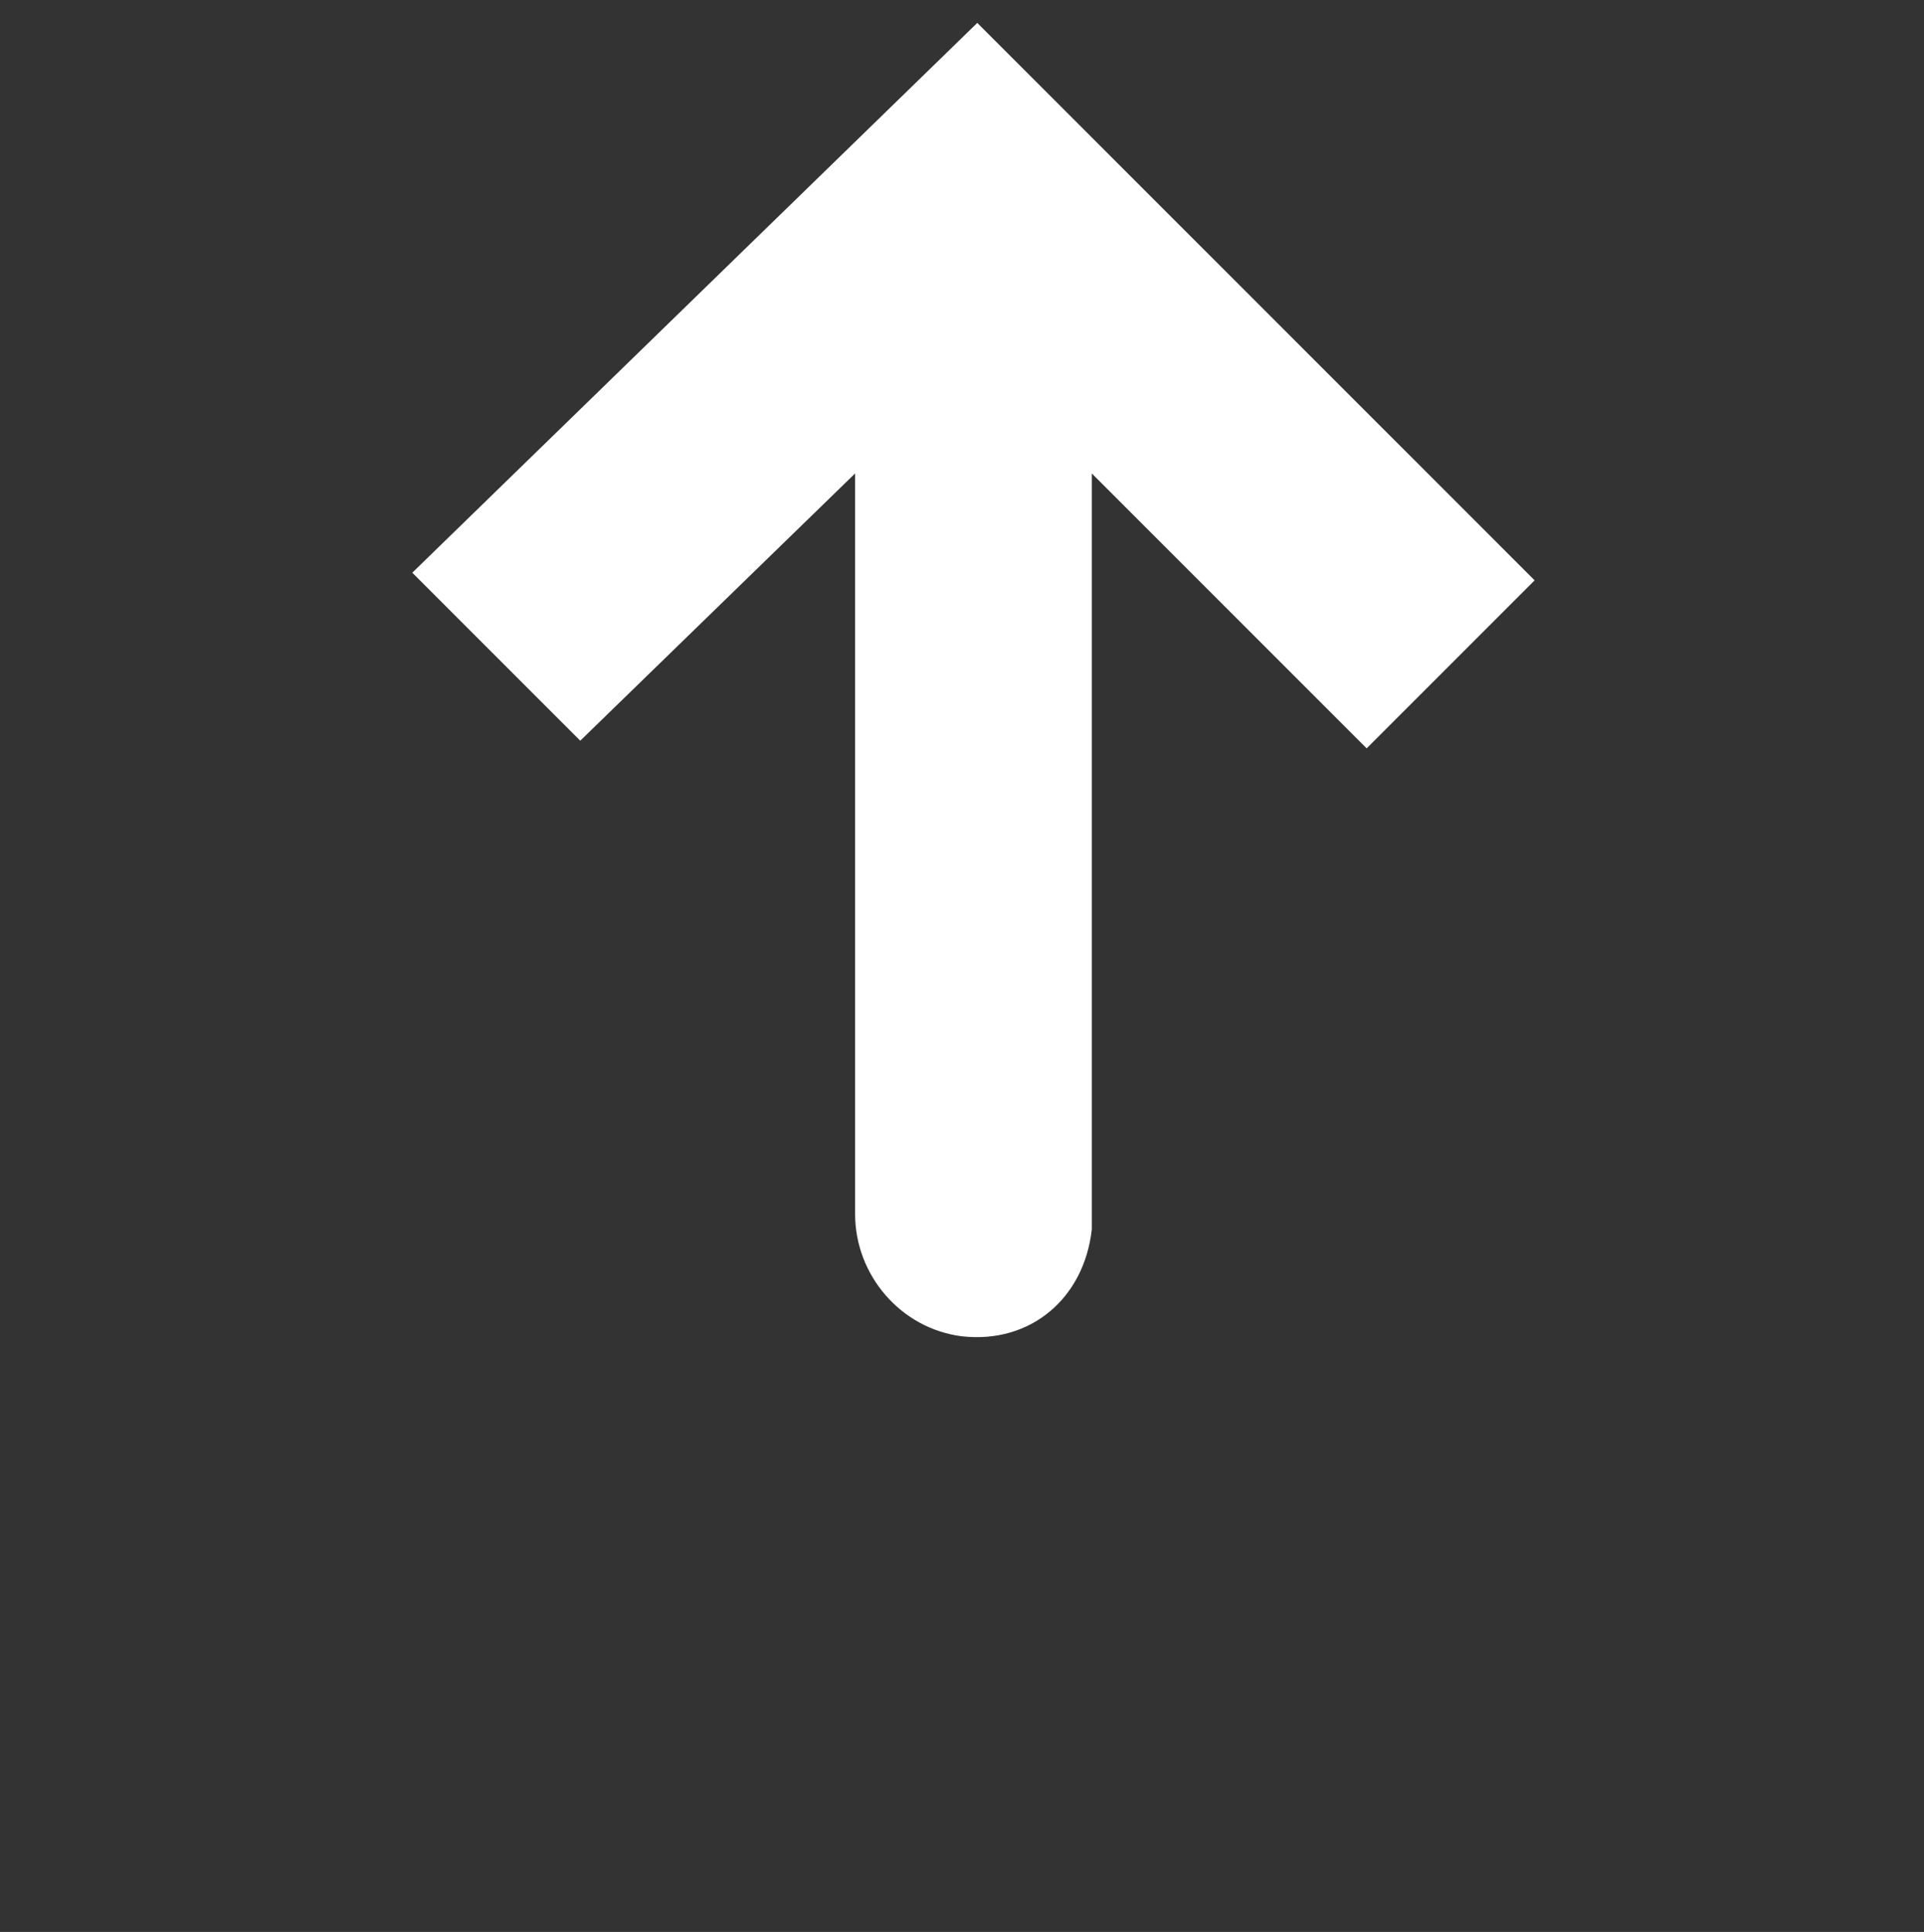
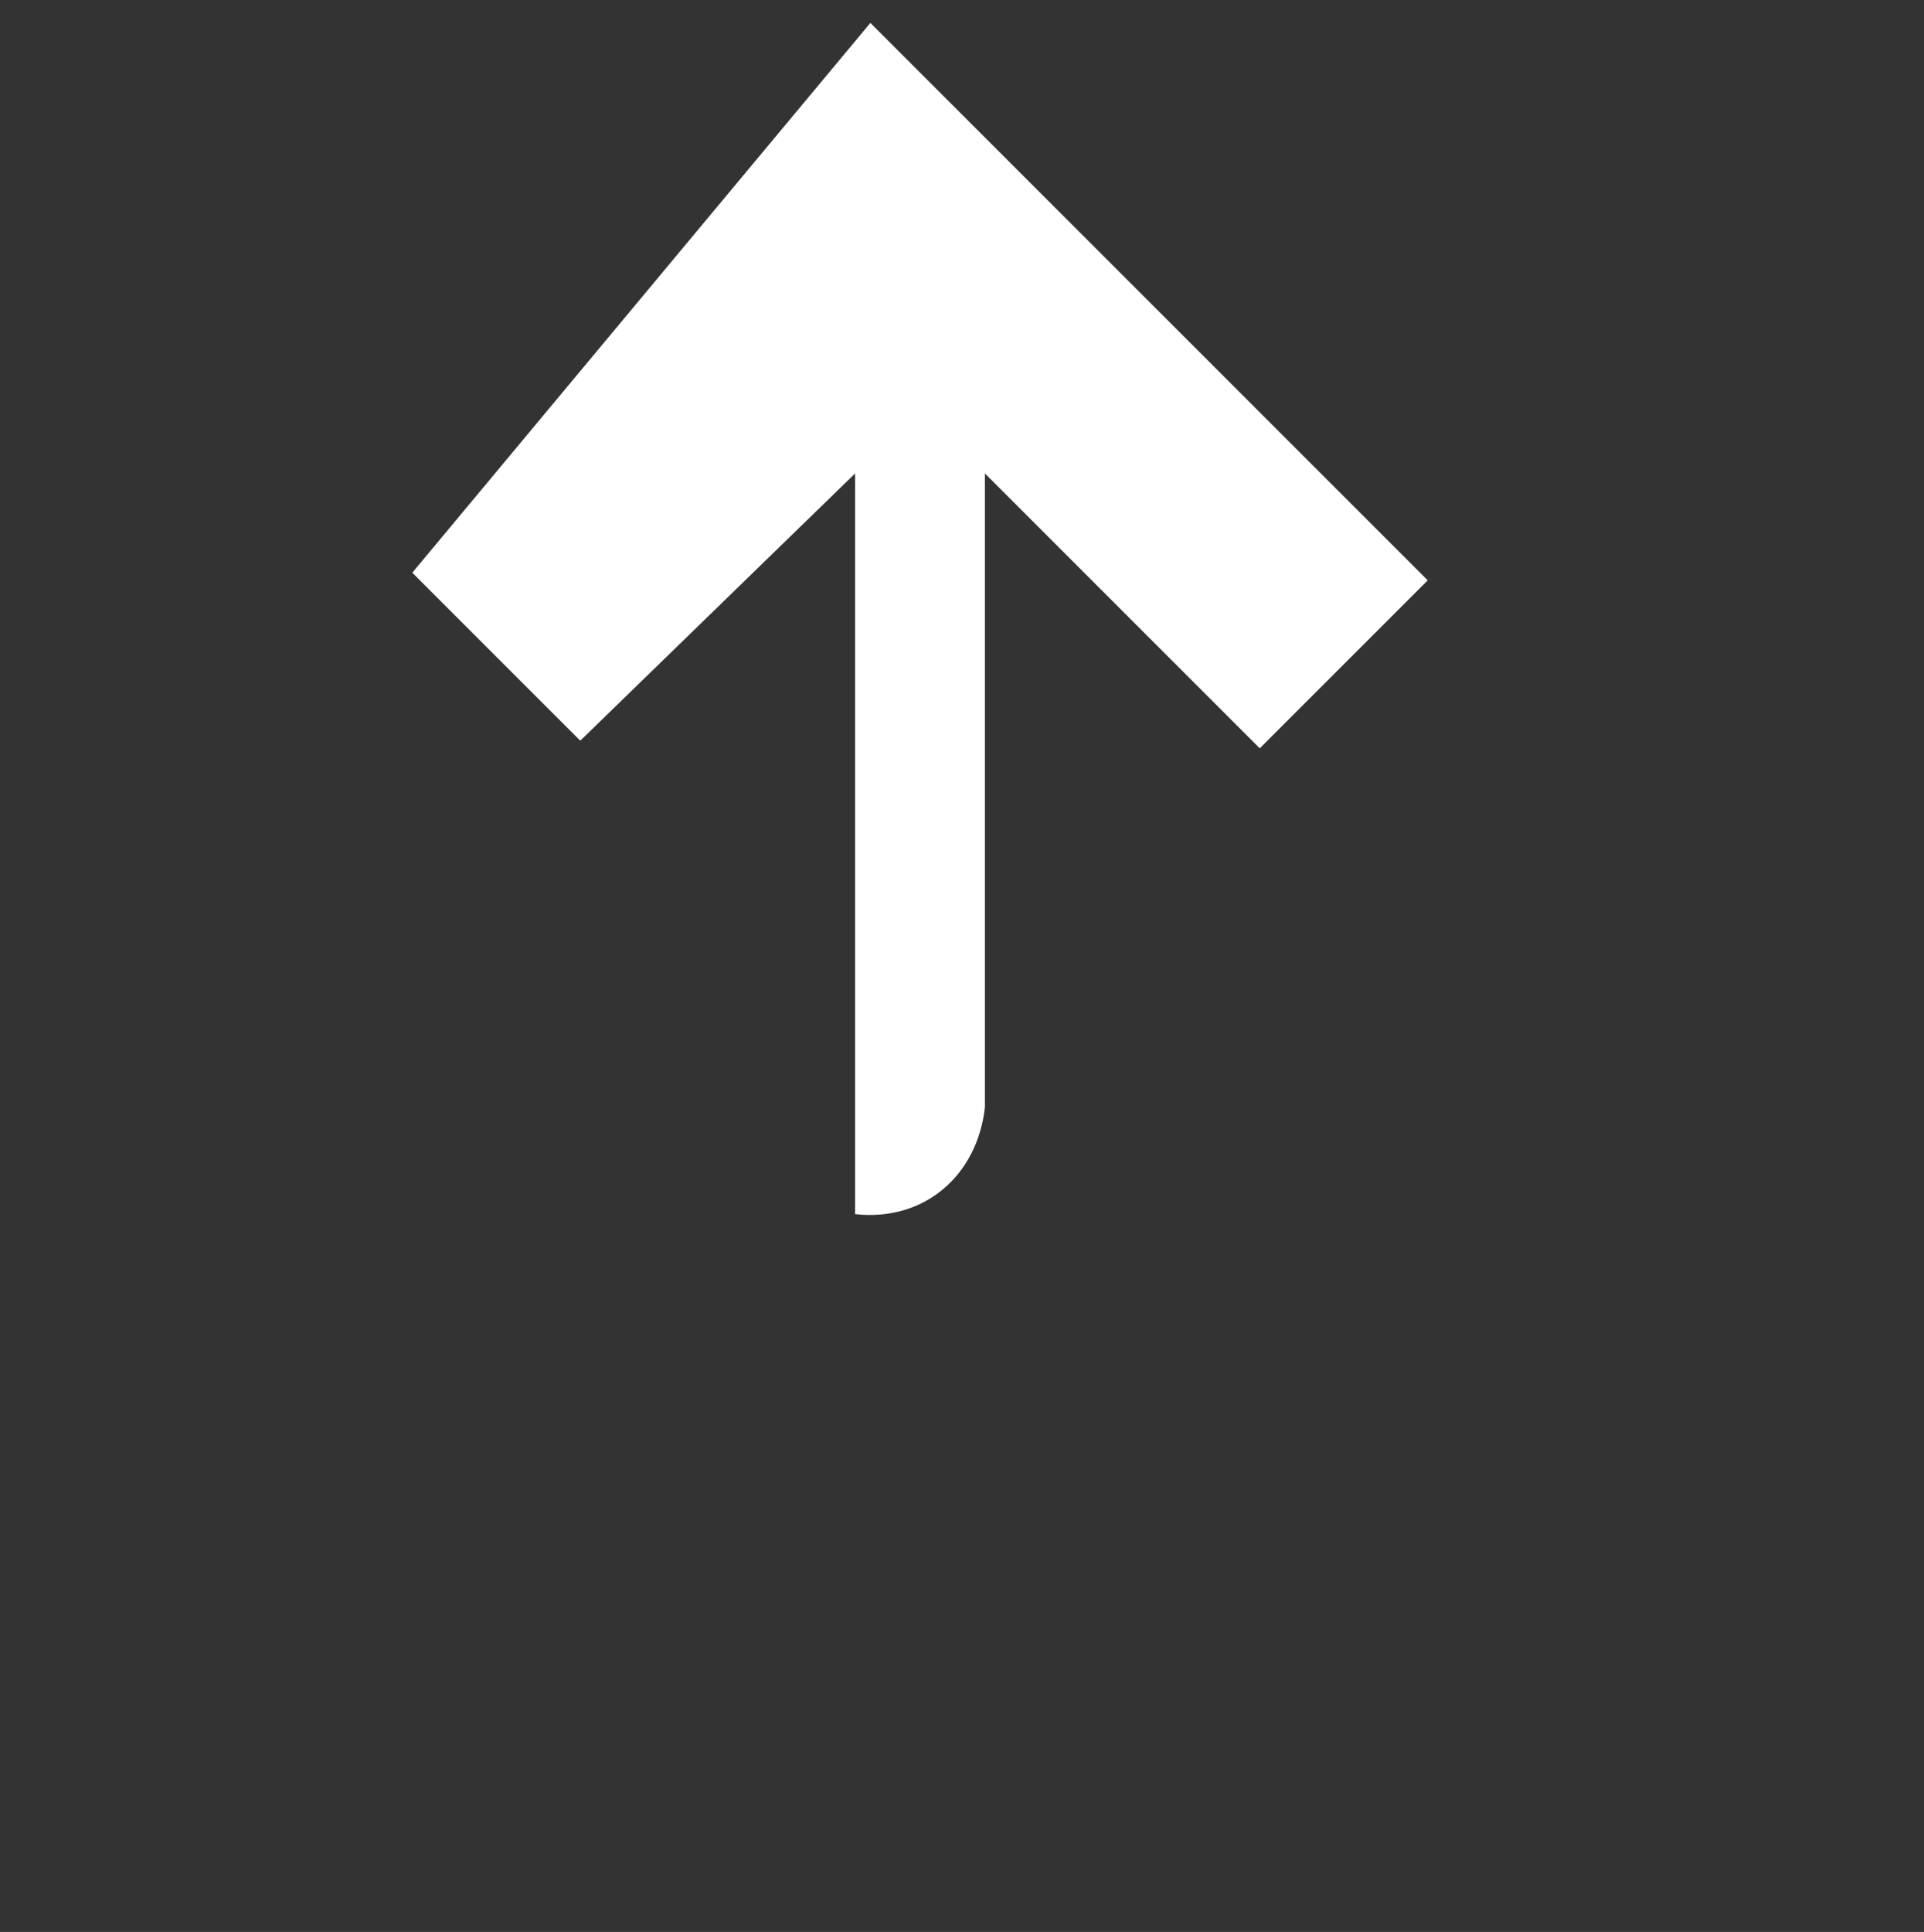
<svg xmlns="http://www.w3.org/2000/svg" version="1.1" id="_50_px_-_Circle_-_Stroke_-_Upload" x="0px" y="0px" viewBox="0 0 25.2 25.3" style="enable-background:new 0 0 25.2 25.3;" xml:space="preserve">
  <rect x="0" y="0" width="25.2" height="25.3" fill="#333333" stroke="none" />
-   <path id="Tracé_249" fill="#fff" d="M11.2,6.2v9.7c0,0.8,0.6,1.5,1.4,1.6c0.9,0.1,1.6-0.5,1.7-1.4c0-0.1,0-0.1,0-0.2V6.2l3.6,3.6  l2.2-2.2l-7.3-7.3L5.4,7.5l2.2,2.2L11.2,6.2L11.2,6.2z" />
+   <path id="Tracé_249" fill="#fff" d="M11.2,6.2v9.7c0.9,0.1,1.6-0.5,1.7-1.4c0-0.1,0-0.1,0-0.2V6.2l3.6,3.6  l2.2-2.2l-7.3-7.3L5.4,7.5l2.2,2.2L11.2,6.2L11.2,6.2z" />
</svg>